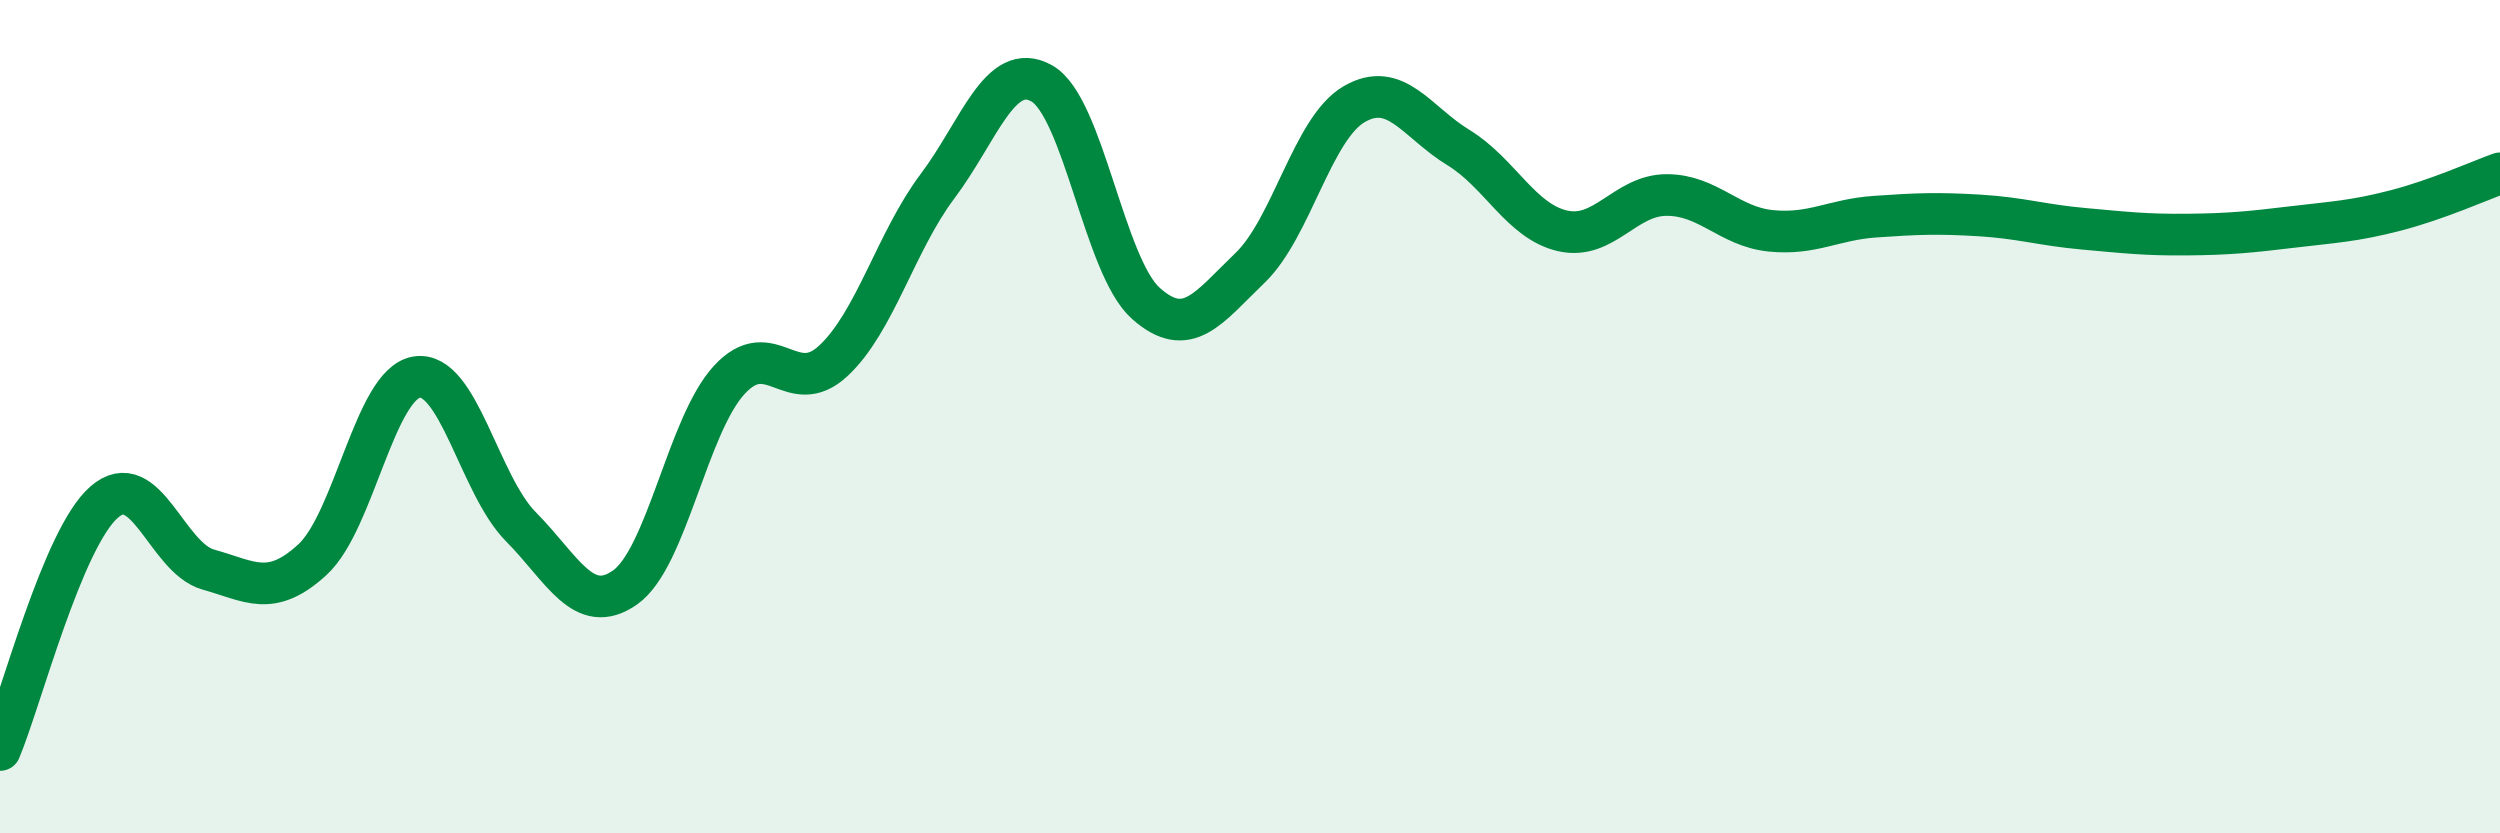
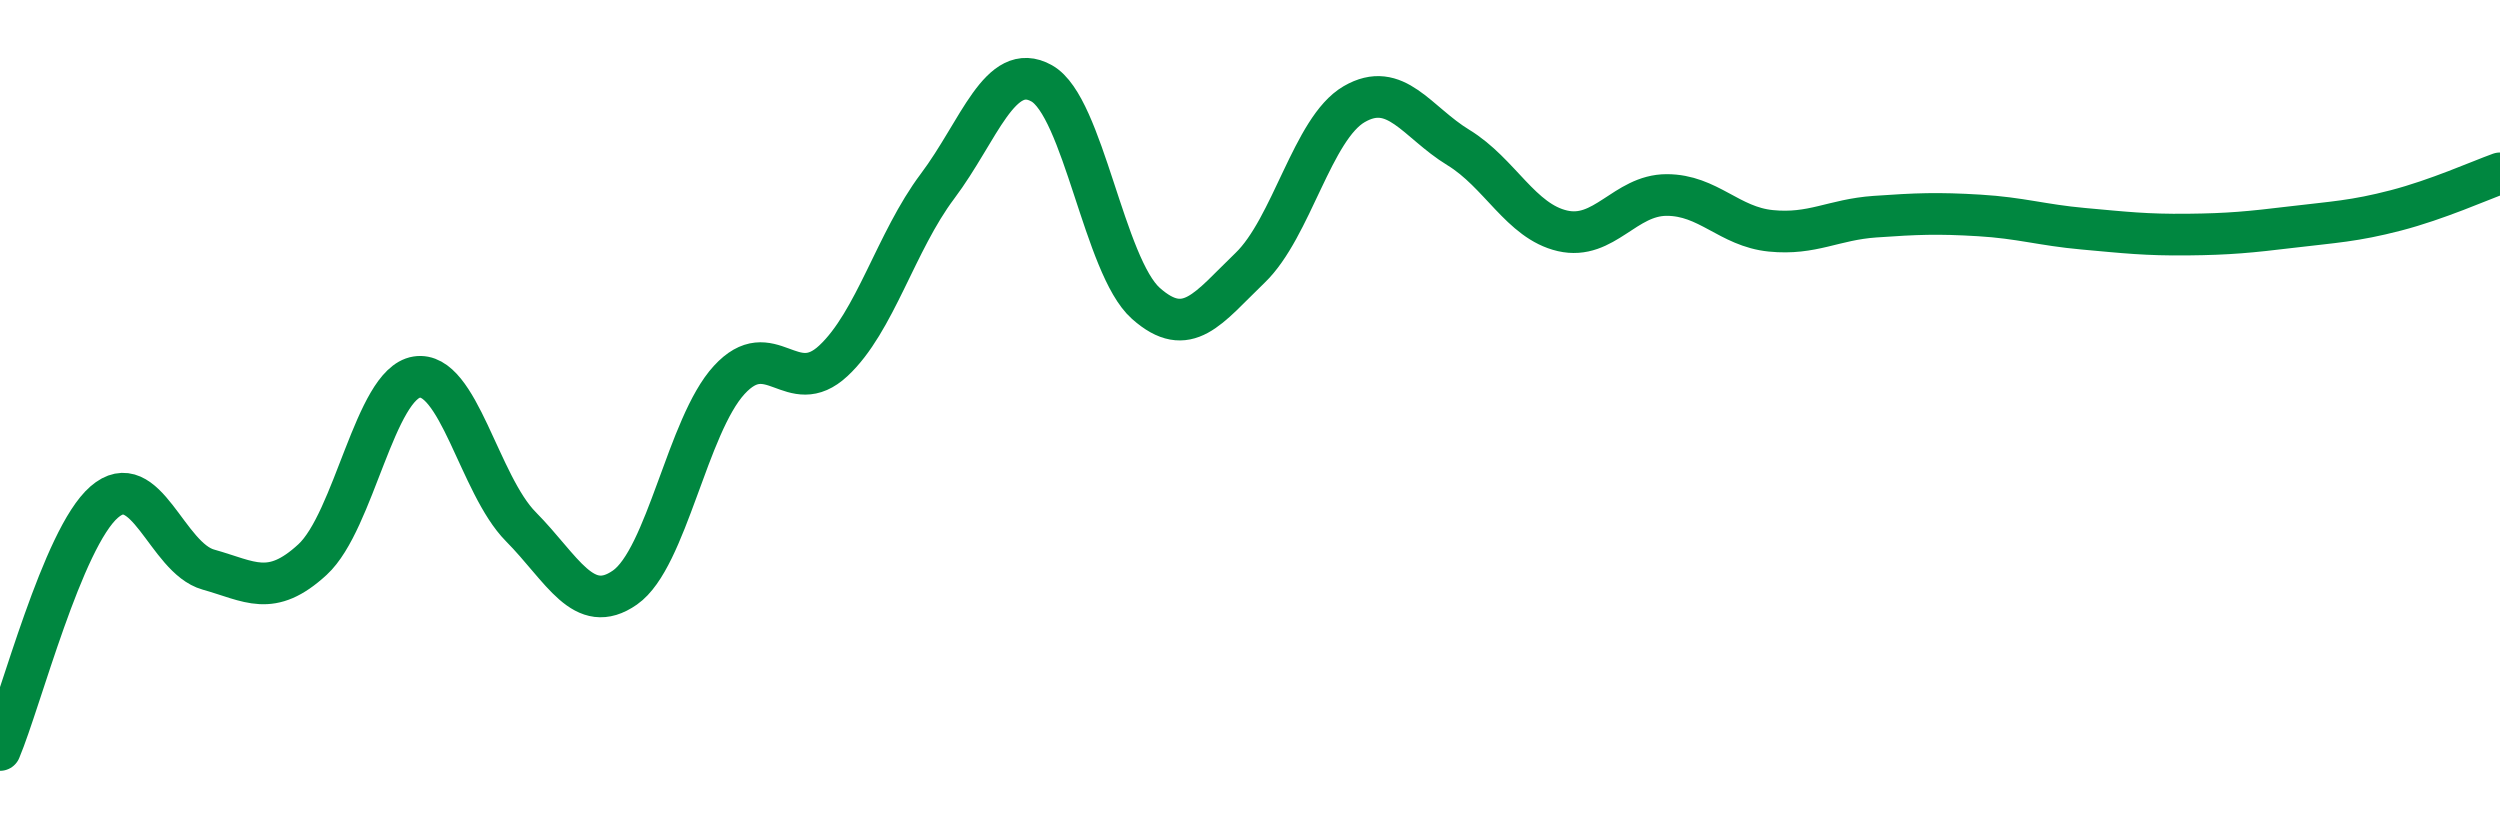
<svg xmlns="http://www.w3.org/2000/svg" width="60" height="20" viewBox="0 0 60 20">
-   <path d="M 0,18 C 0.5,16.81 1.5,12.92 2.5,12.05 C 3.5,11.18 4,13.39 5,13.67 C 6,13.95 6.5,14.35 7.5,13.43 C 8.5,12.51 9,9.21 10,9.05 C 11,8.89 11.5,11.63 12.5,12.64 C 13.5,13.65 14,14.8 15,14.1 C 16,13.4 16.5,10.21 17.5,9.12 C 18.5,8.03 19,9.59 20,8.66 C 21,7.73 21.5,5.8 22.5,4.47 C 23.5,3.14 24,1.44 25,2 C 26,2.56 26.5,6.39 27.5,7.28 C 28.5,8.17 29,7.39 30,6.43 C 31,5.47 31.5,3.08 32.5,2.5 C 33.5,1.92 34,2.93 35,3.54 C 36,4.15 36.5,5.31 37.5,5.54 C 38.5,5.77 39,4.68 40,4.68 C 41,4.68 41.5,5.44 42.5,5.54 C 43.5,5.64 44,5.27 45,5.2 C 46,5.13 46.5,5.11 47.5,5.17 C 48.5,5.23 49,5.4 50,5.49 C 51,5.58 51.5,5.64 52.5,5.63 C 53.5,5.62 54,5.57 55,5.45 C 56,5.33 56.5,5.31 57.5,5.05 C 58.5,4.79 59.5,4.34 60,4.16L60 20L0 20Z" fill="#008740" opacity="0.1" stroke-linecap="round" stroke-linejoin="round" />
  <path d="M 0,18 C 0.5,16.81 1.5,12.92 2.5,12.05 C 3.5,11.18 4,13.39 5,13.67 C 6,13.95 6.5,14.35 7.5,13.43 C 8.5,12.51 9,9.21 10,9.05 C 11,8.89 11.5,11.63 12.5,12.64 C 13.5,13.65 14,14.8 15,14.1 C 16,13.4 16.5,10.21 17.5,9.12 C 18.5,8.03 19,9.59 20,8.66 C 21,7.73 21.5,5.8 22.5,4.47 C 23.5,3.14 24,1.44 25,2 C 26,2.56 26.5,6.39 27.5,7.28 C 28.5,8.17 29,7.39 30,6.43 C 31,5.47 31.5,3.08 32.5,2.5 C 33.5,1.92 34,2.93 35,3.54 C 36,4.15 36.5,5.31 37.5,5.54 C 38.5,5.77 39,4.68 40,4.68 C 41,4.68 41.5,5.44 42.5,5.54 C 43.5,5.64 44,5.27 45,5.2 C 46,5.13 46.5,5.11 47.5,5.17 C 48.5,5.23 49,5.4 50,5.49 C 51,5.58 51.5,5.64 52.5,5.63 C 53.5,5.62 54,5.57 55,5.45 C 56,5.33 56.5,5.31 57.5,5.05 C 58.5,4.79 59.5,4.34 60,4.16" stroke="#008740" stroke-width="1" fill="none" stroke-linecap="round" stroke-linejoin="round" />
</svg>